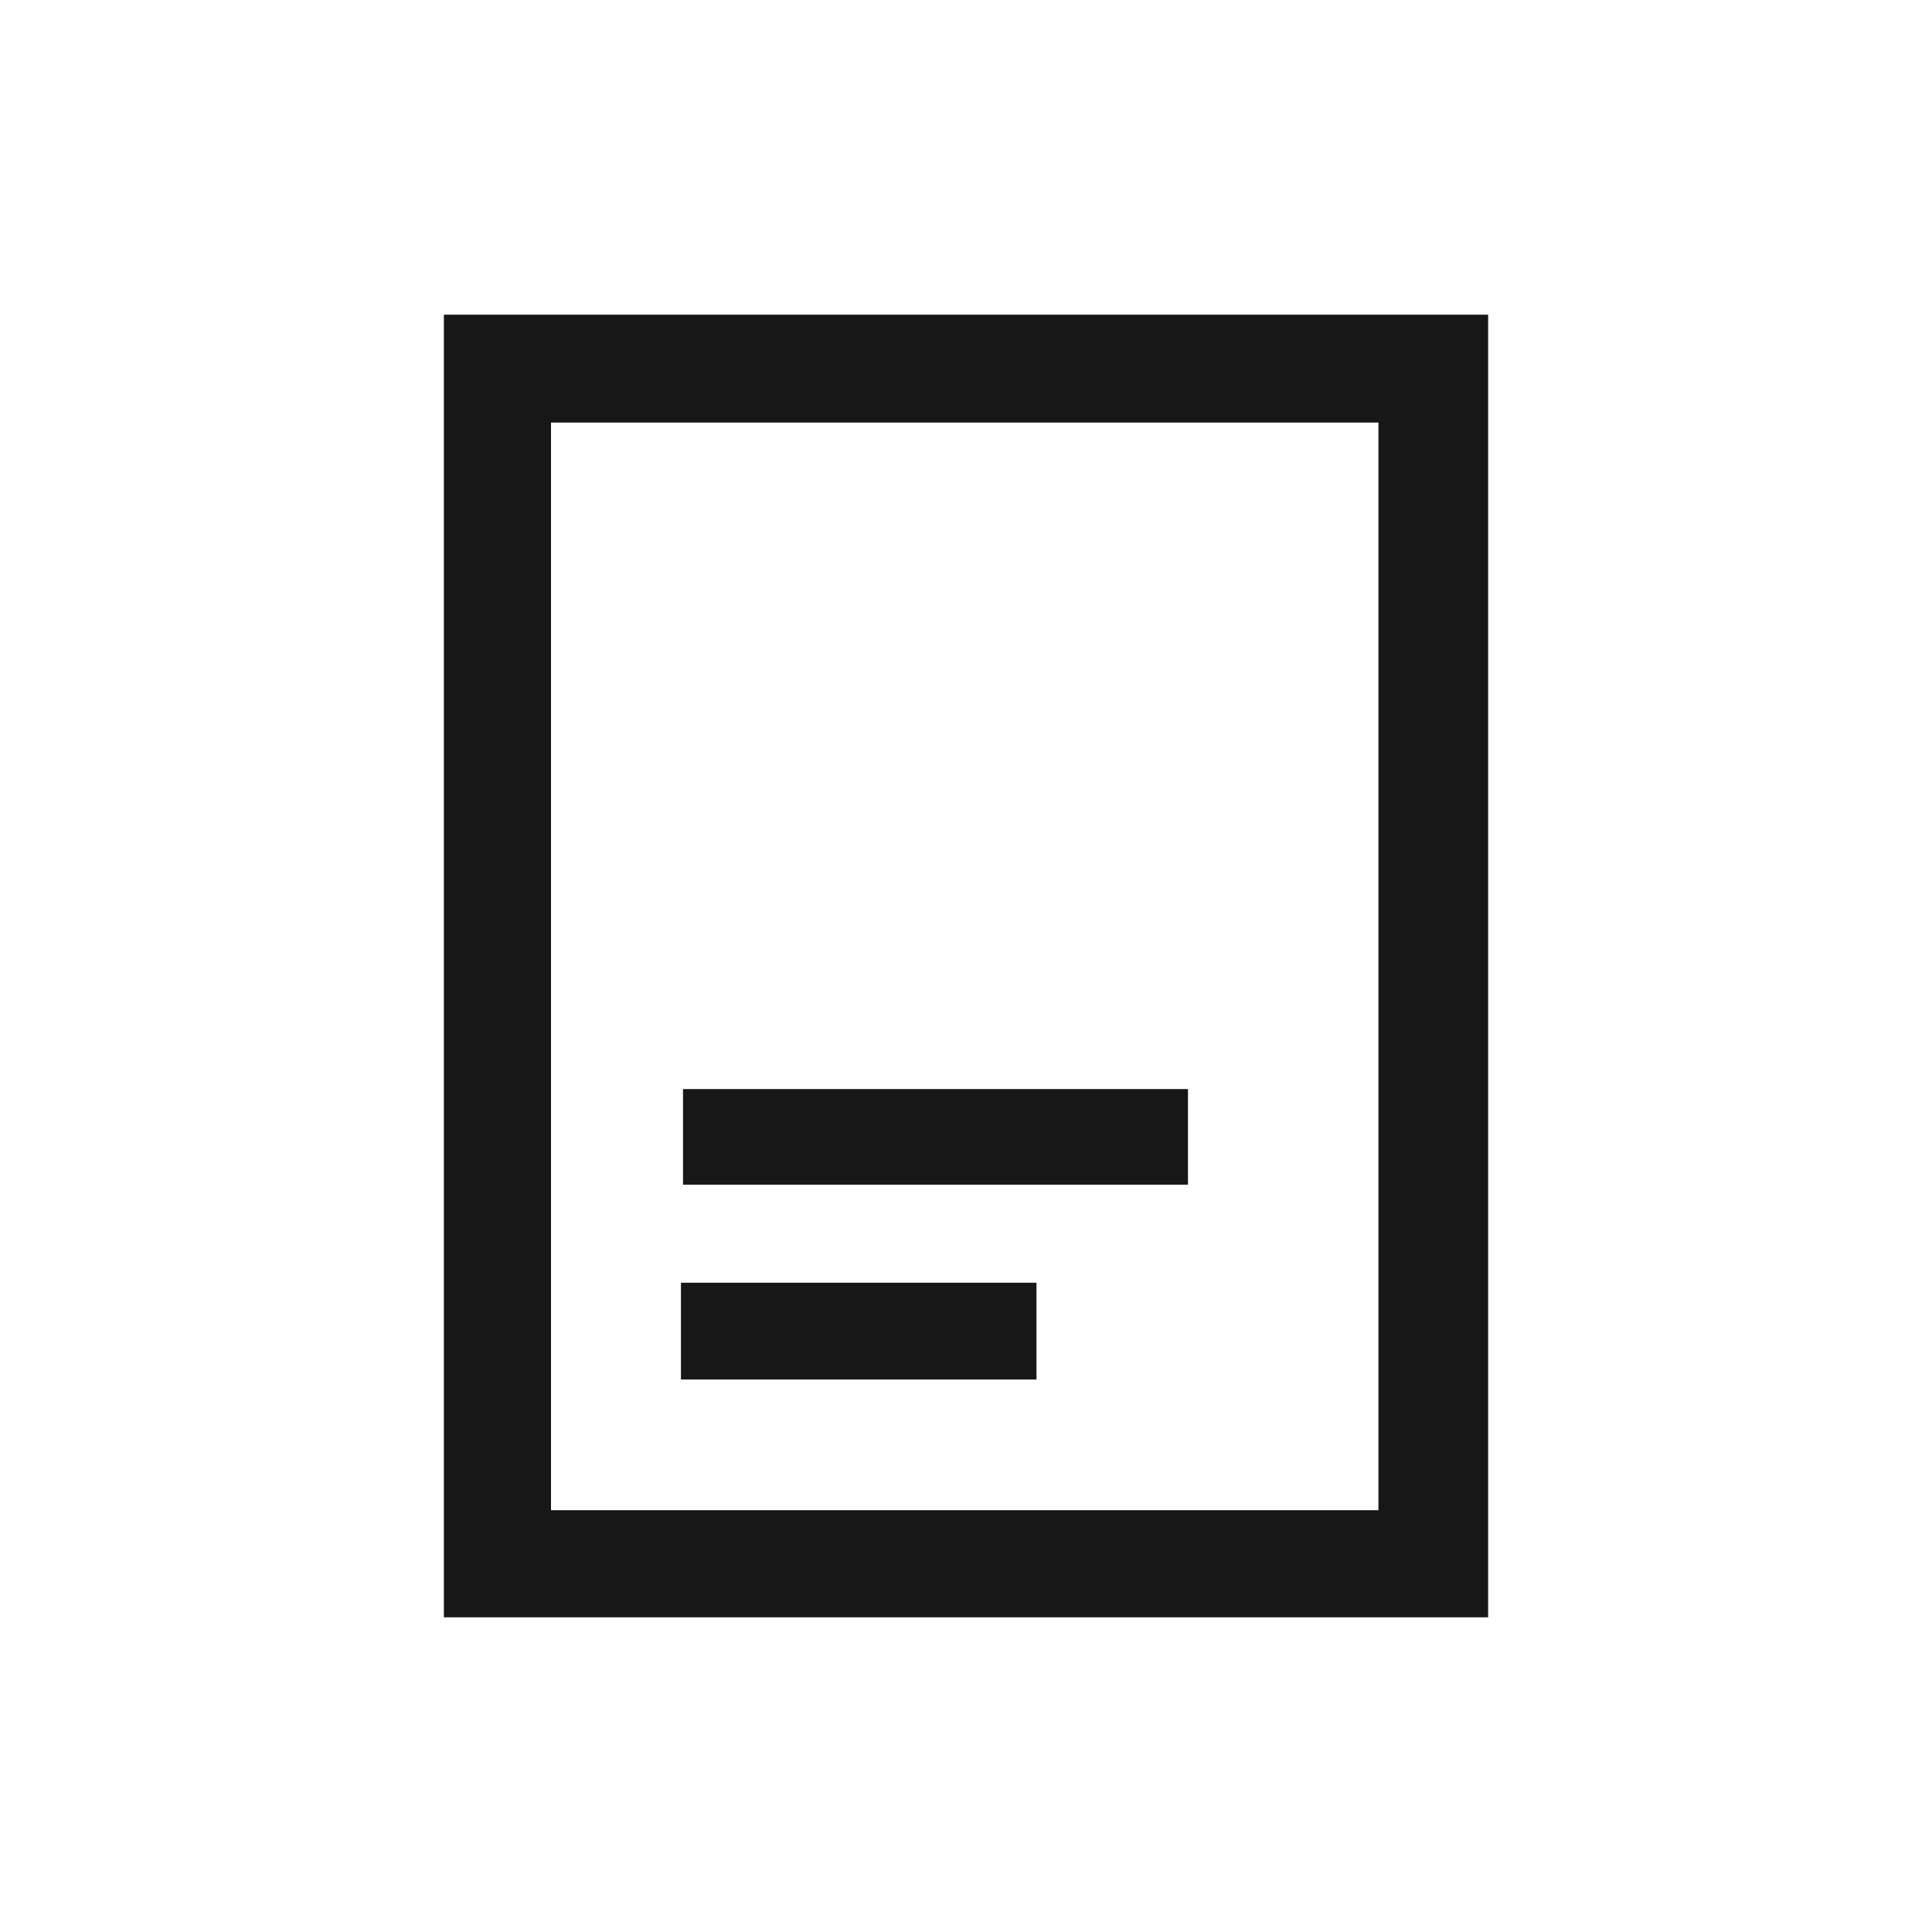
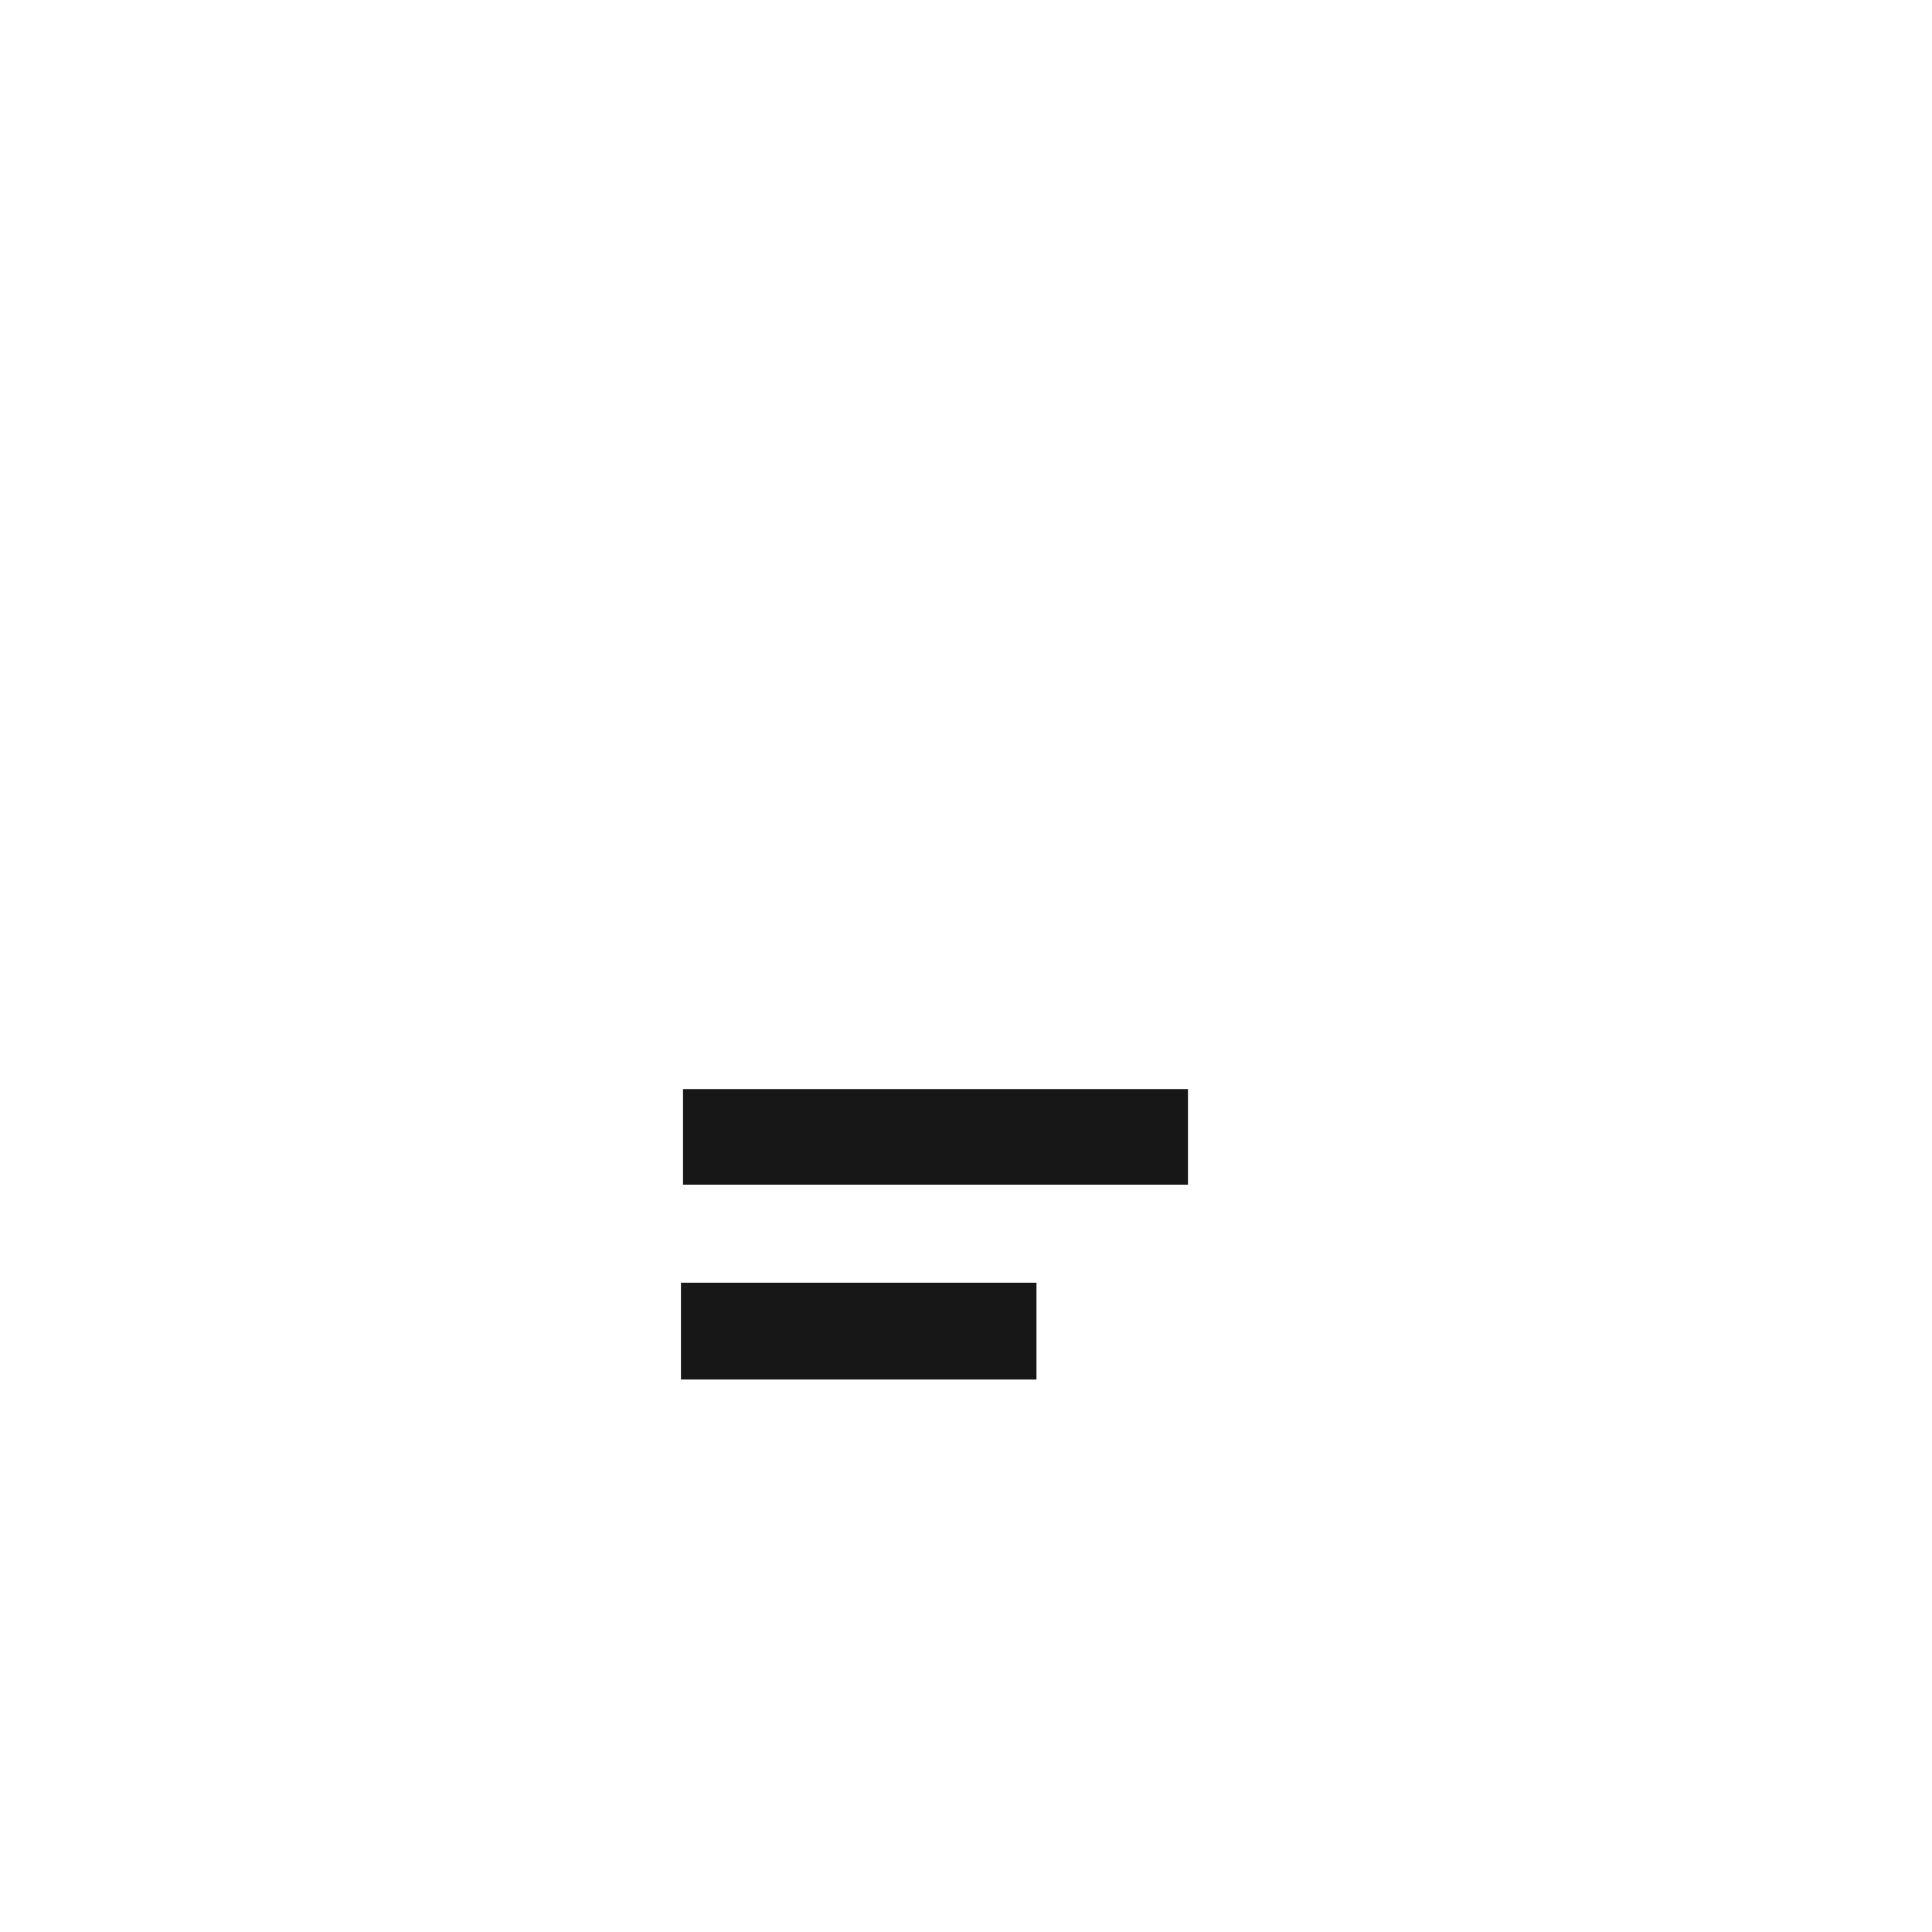
<svg xmlns="http://www.w3.org/2000/svg" data-name="Vrstva 1" viewBox="0 0 100 100">
-   <path d="M77.025 83.712h-54.05V16.288h54.05zm-5.678-5.543V21.873H28.52v56.296z" fill="#171717" />
  <path d="M61.489 56.37v4.948H35.353V56.37zM35.246 71.403v-5.01h18.402v5.01z" fill="#171717" />
</svg>